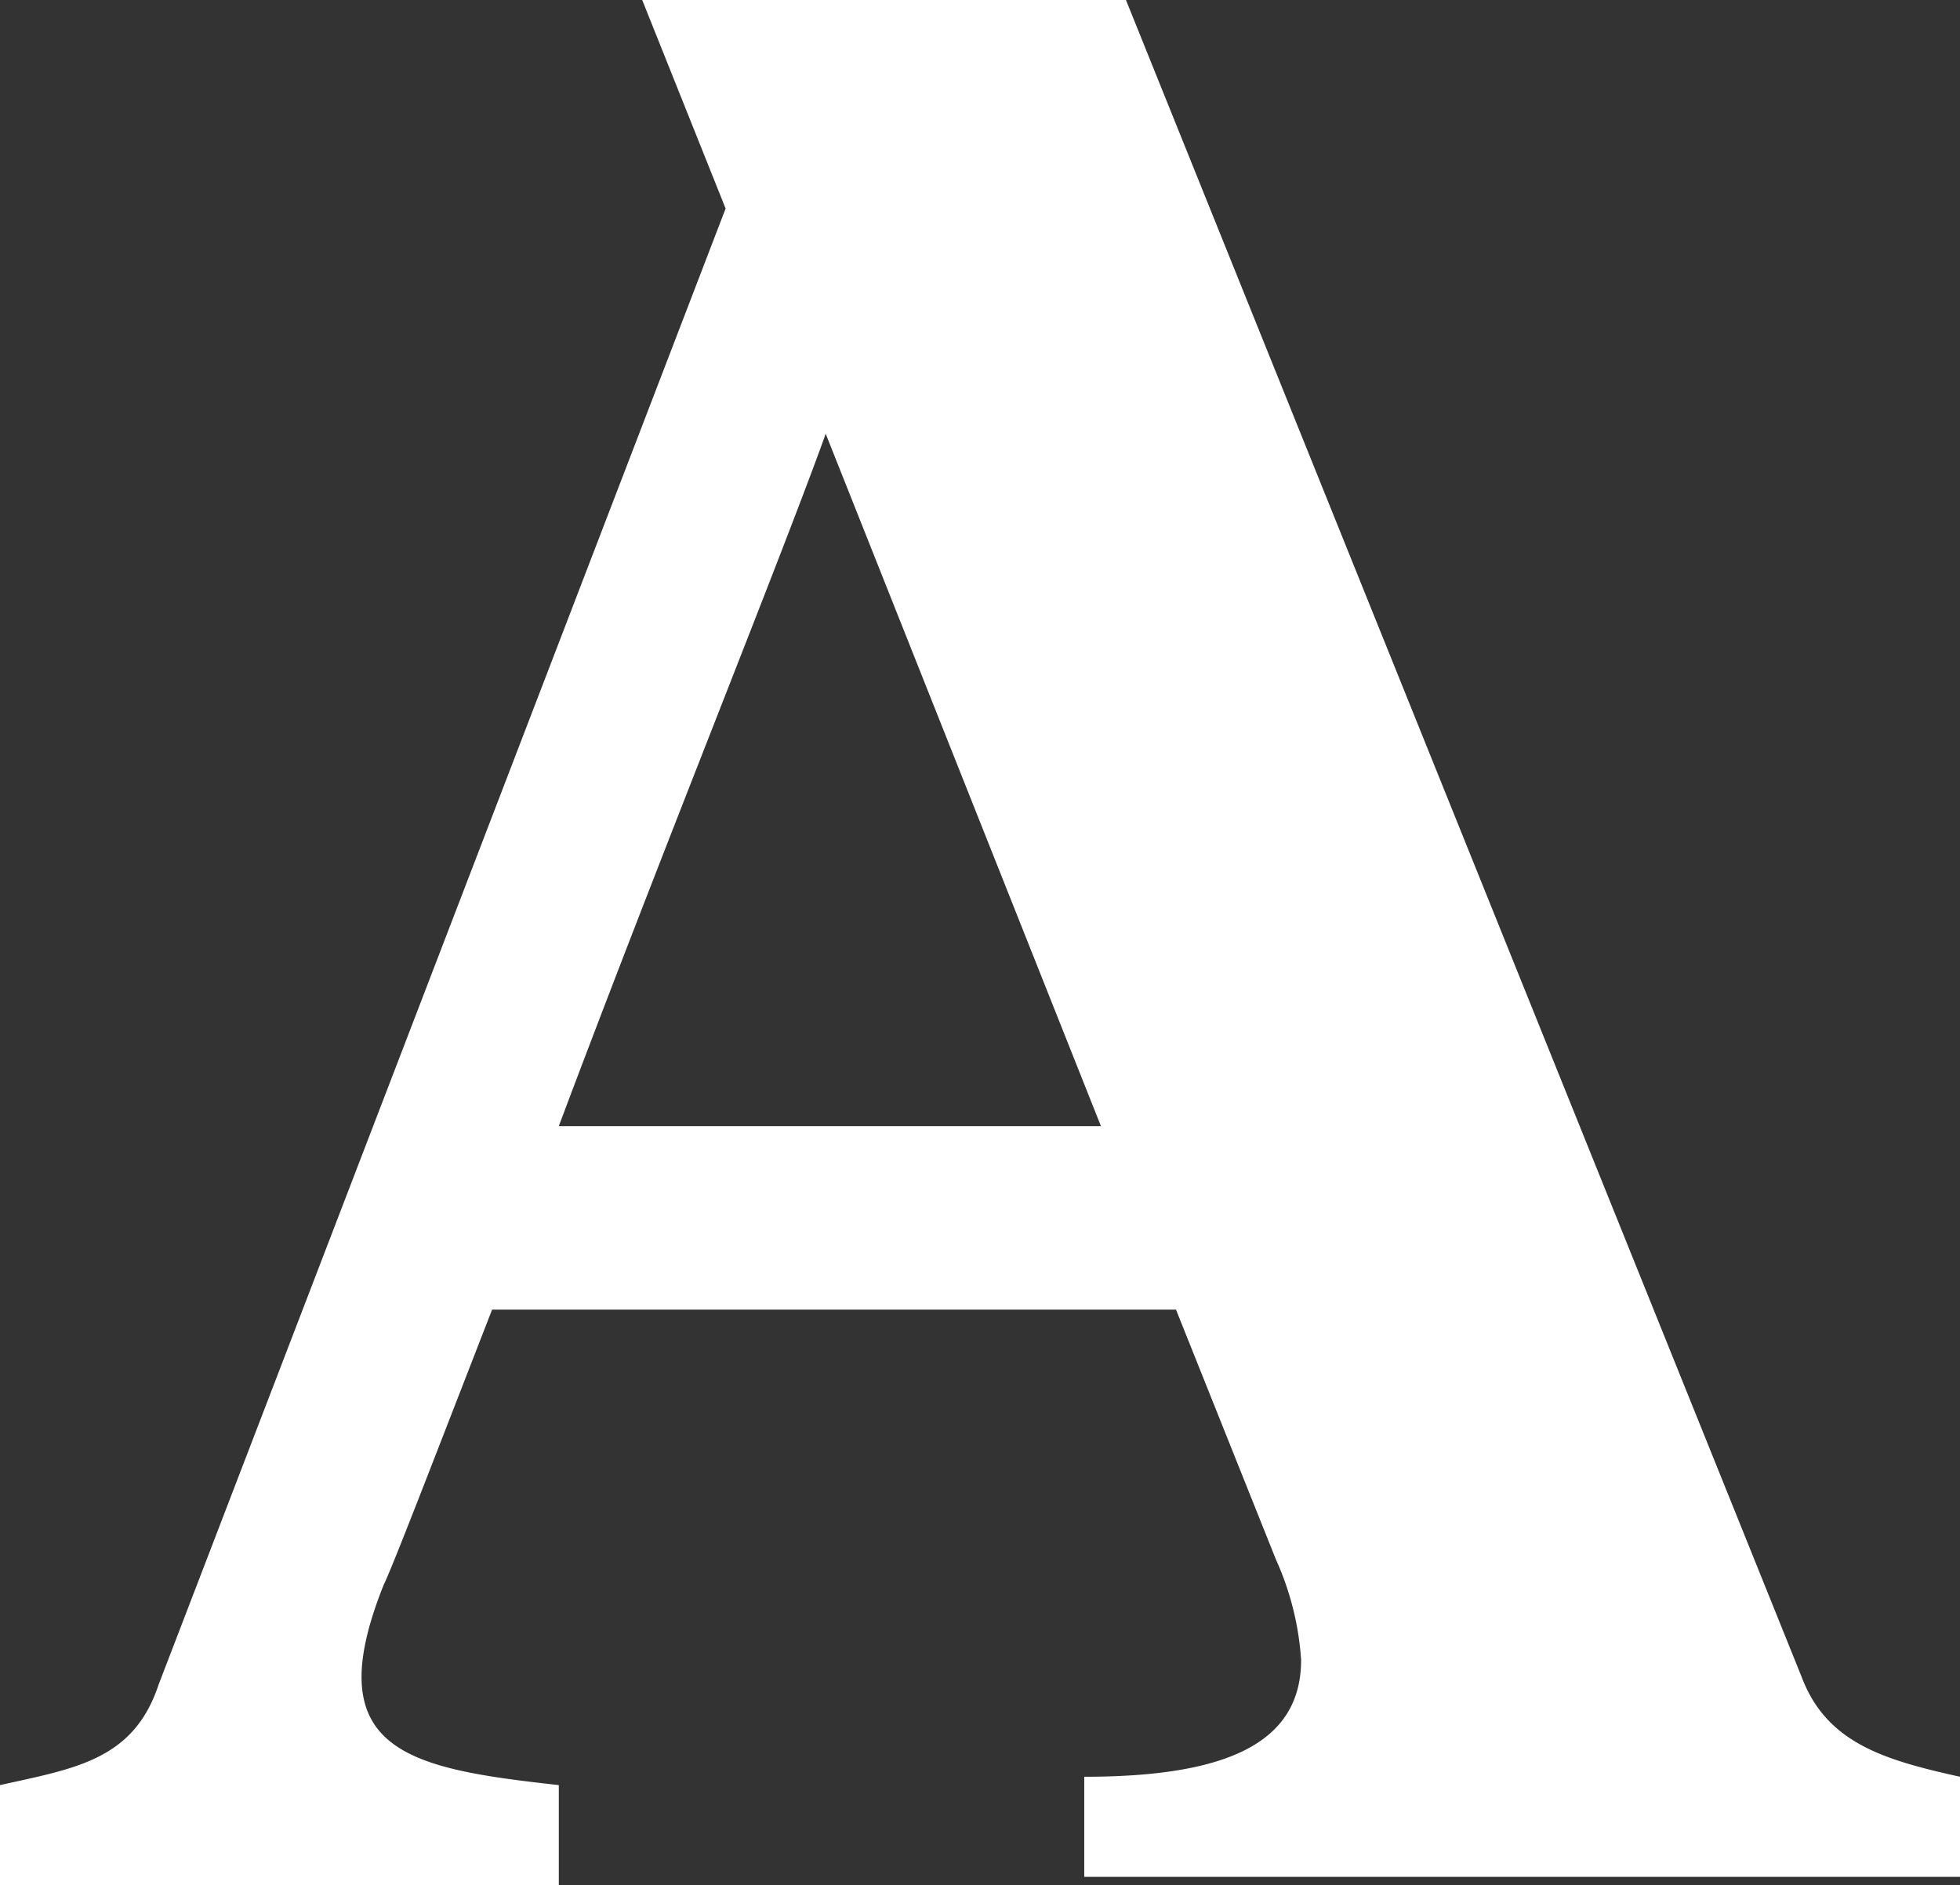
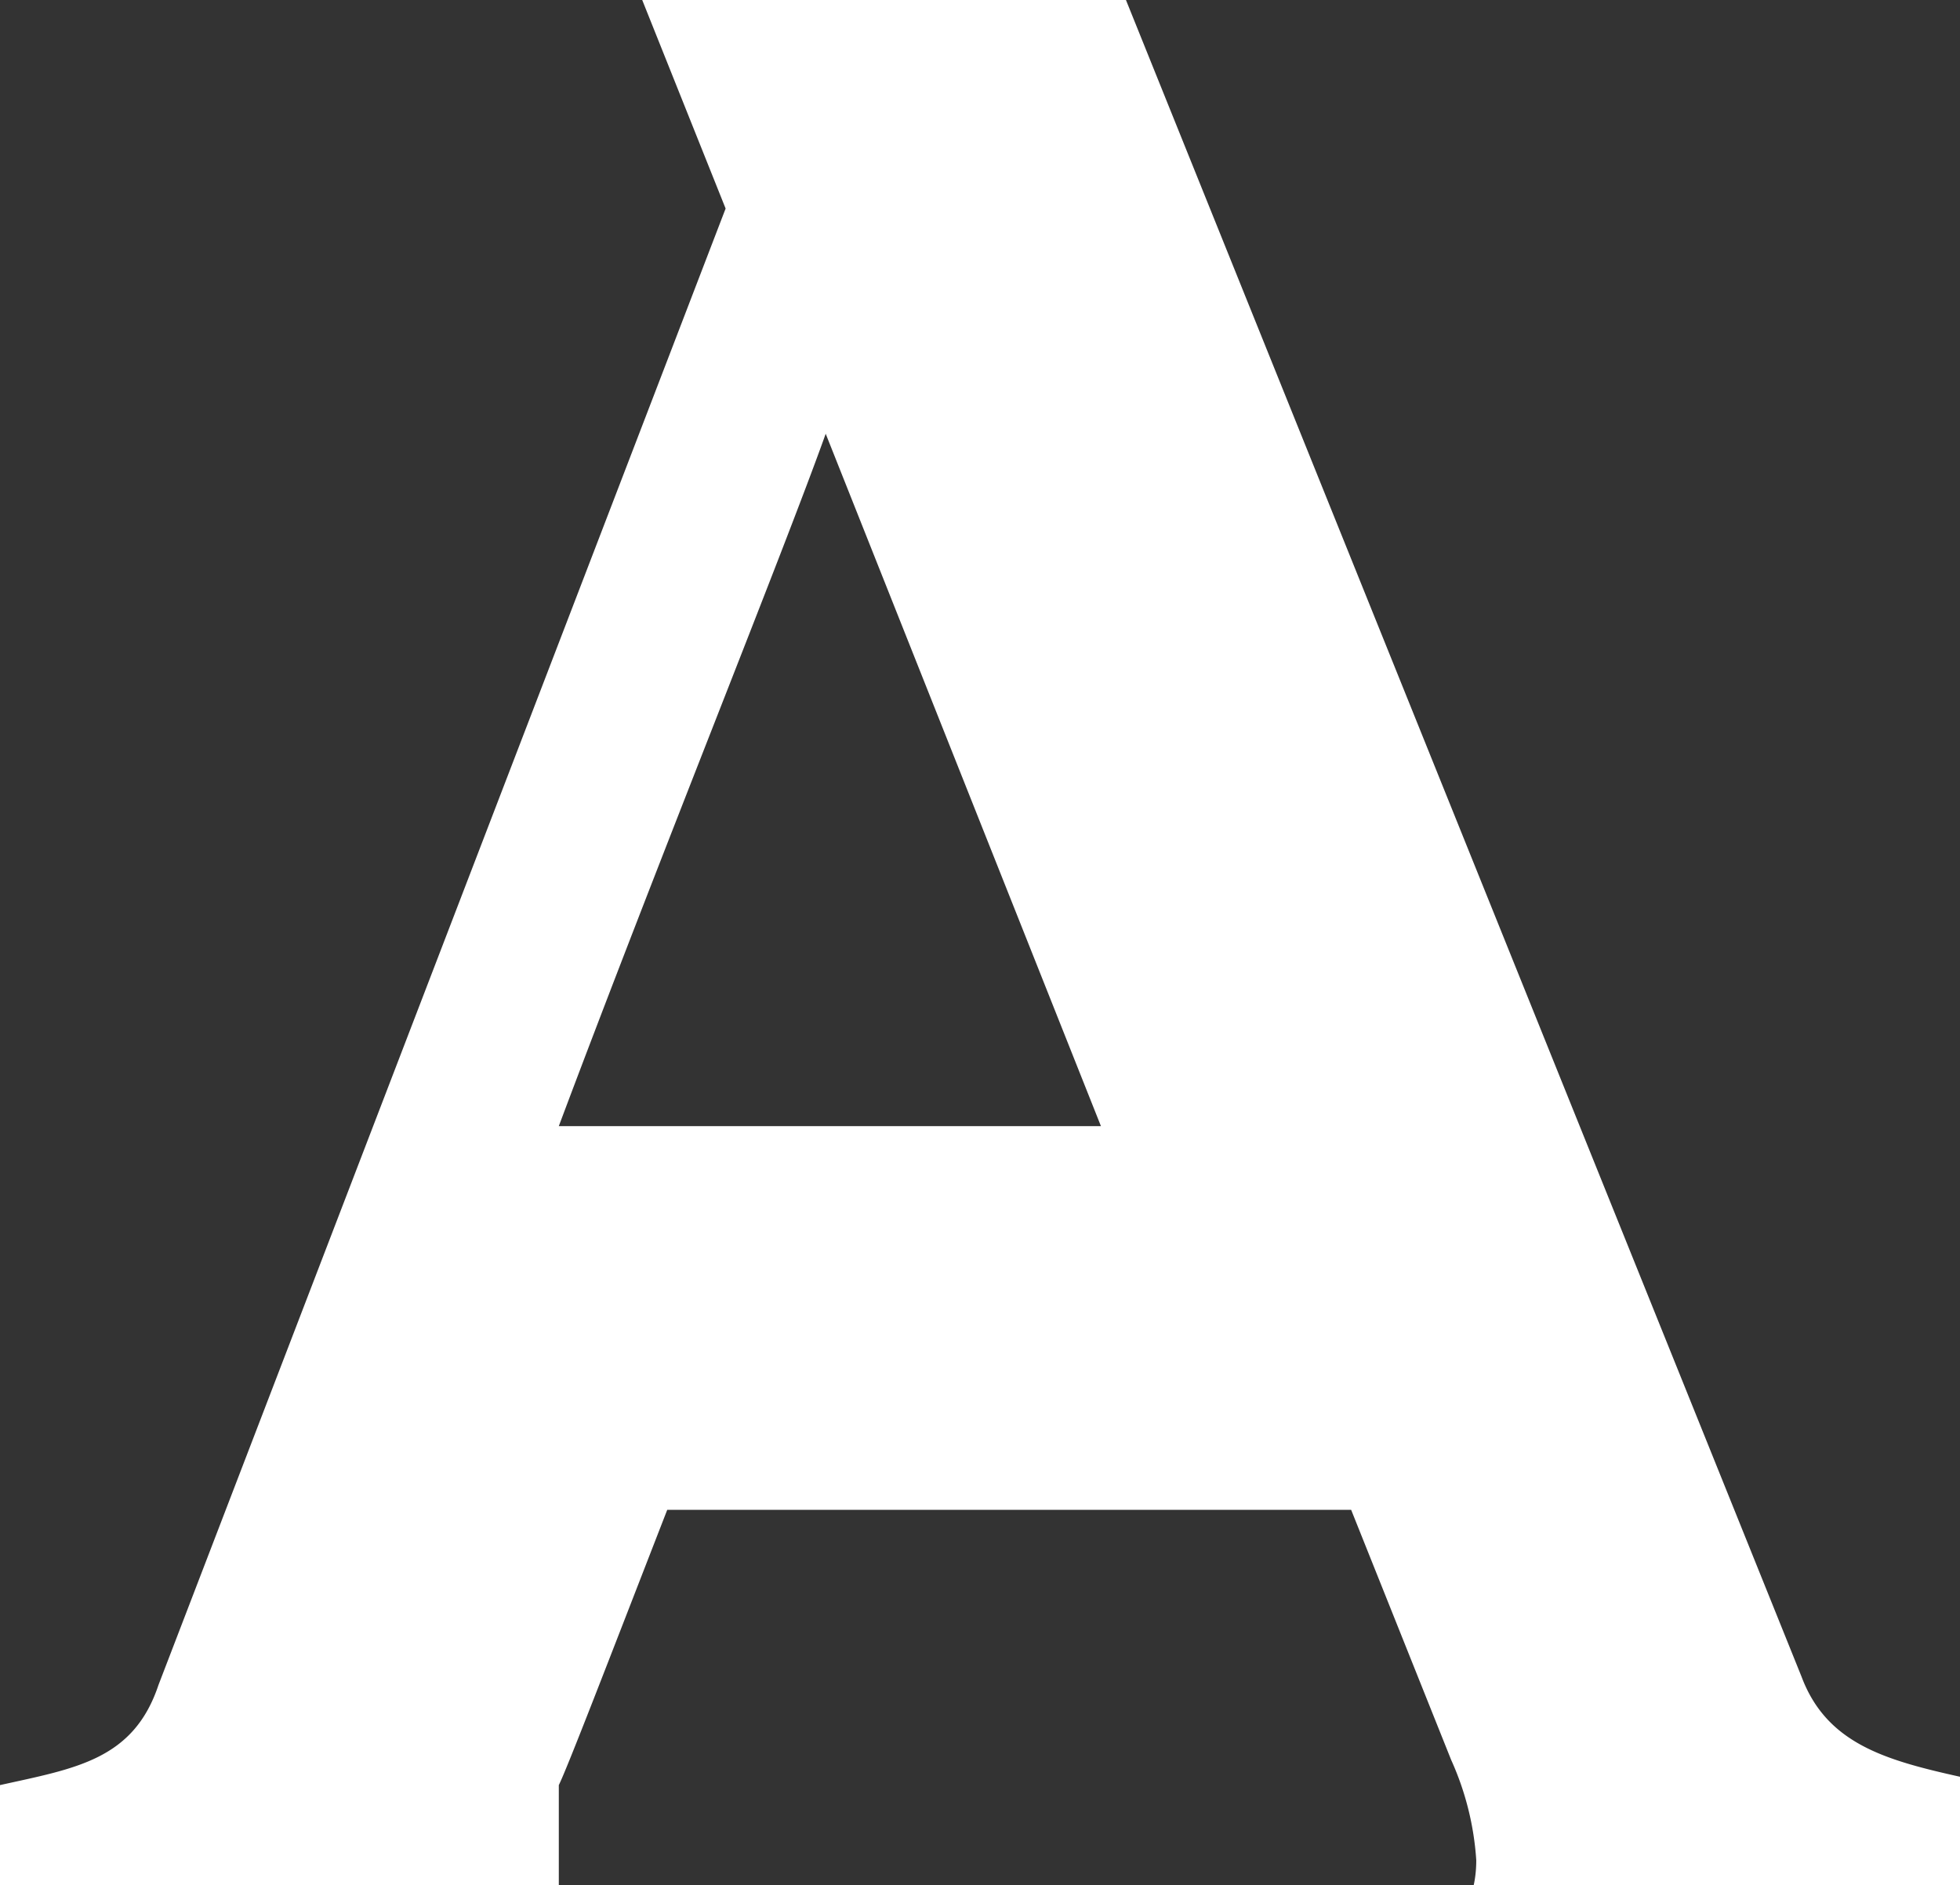
<svg xmlns="http://www.w3.org/2000/svg" id="Layer_1" data-name="Layer 1" viewBox="0 0 23.5 22.6">
  <rect x="0" y="0" width="23.5" height="22.6" fill="#333333" stroke="none" />
  <defs>
    <style>.cls-1{fill:#fff;}</style>
  </defs>
  <title>academia</title>
-   <path class="cls-1" d="M6.7,22.6V21.4h0C4.9,21.2,3.8,21,4.6,19c.1-.2.6-1.5,1.3-3.3h8.2l1.2,3a3.46,3.46,0,0,1,.3,1.2c0,1-.9,1.4-2.6,1.4v1.2H23.5V21.3c-.9-.2-1.6-.4-1.9-1.2L13.5,0H7.7l1,2.5L1.9,20.2c-.3.9-1,1-1.9,1.2v1.2ZM9.9,5.2l3.3,8.3H6.7C7.9,10.3,9.4,6.6,9.9,5.2Z" />
+   <path class="cls-1" d="M6.7,22.6V21.4h0c.1-.2.6-1.5,1.3-3.3h8.2l1.2,3a3.46,3.46,0,0,1,.3,1.2c0,1-.9,1.4-2.6,1.4v1.2H23.5V21.3c-.9-.2-1.6-.4-1.9-1.2L13.5,0H7.7l1,2.5L1.9,20.2c-.3.9-1,1-1.9,1.2v1.2ZM9.9,5.2l3.3,8.3H6.7C7.9,10.3,9.4,6.6,9.9,5.2Z" />
</svg>